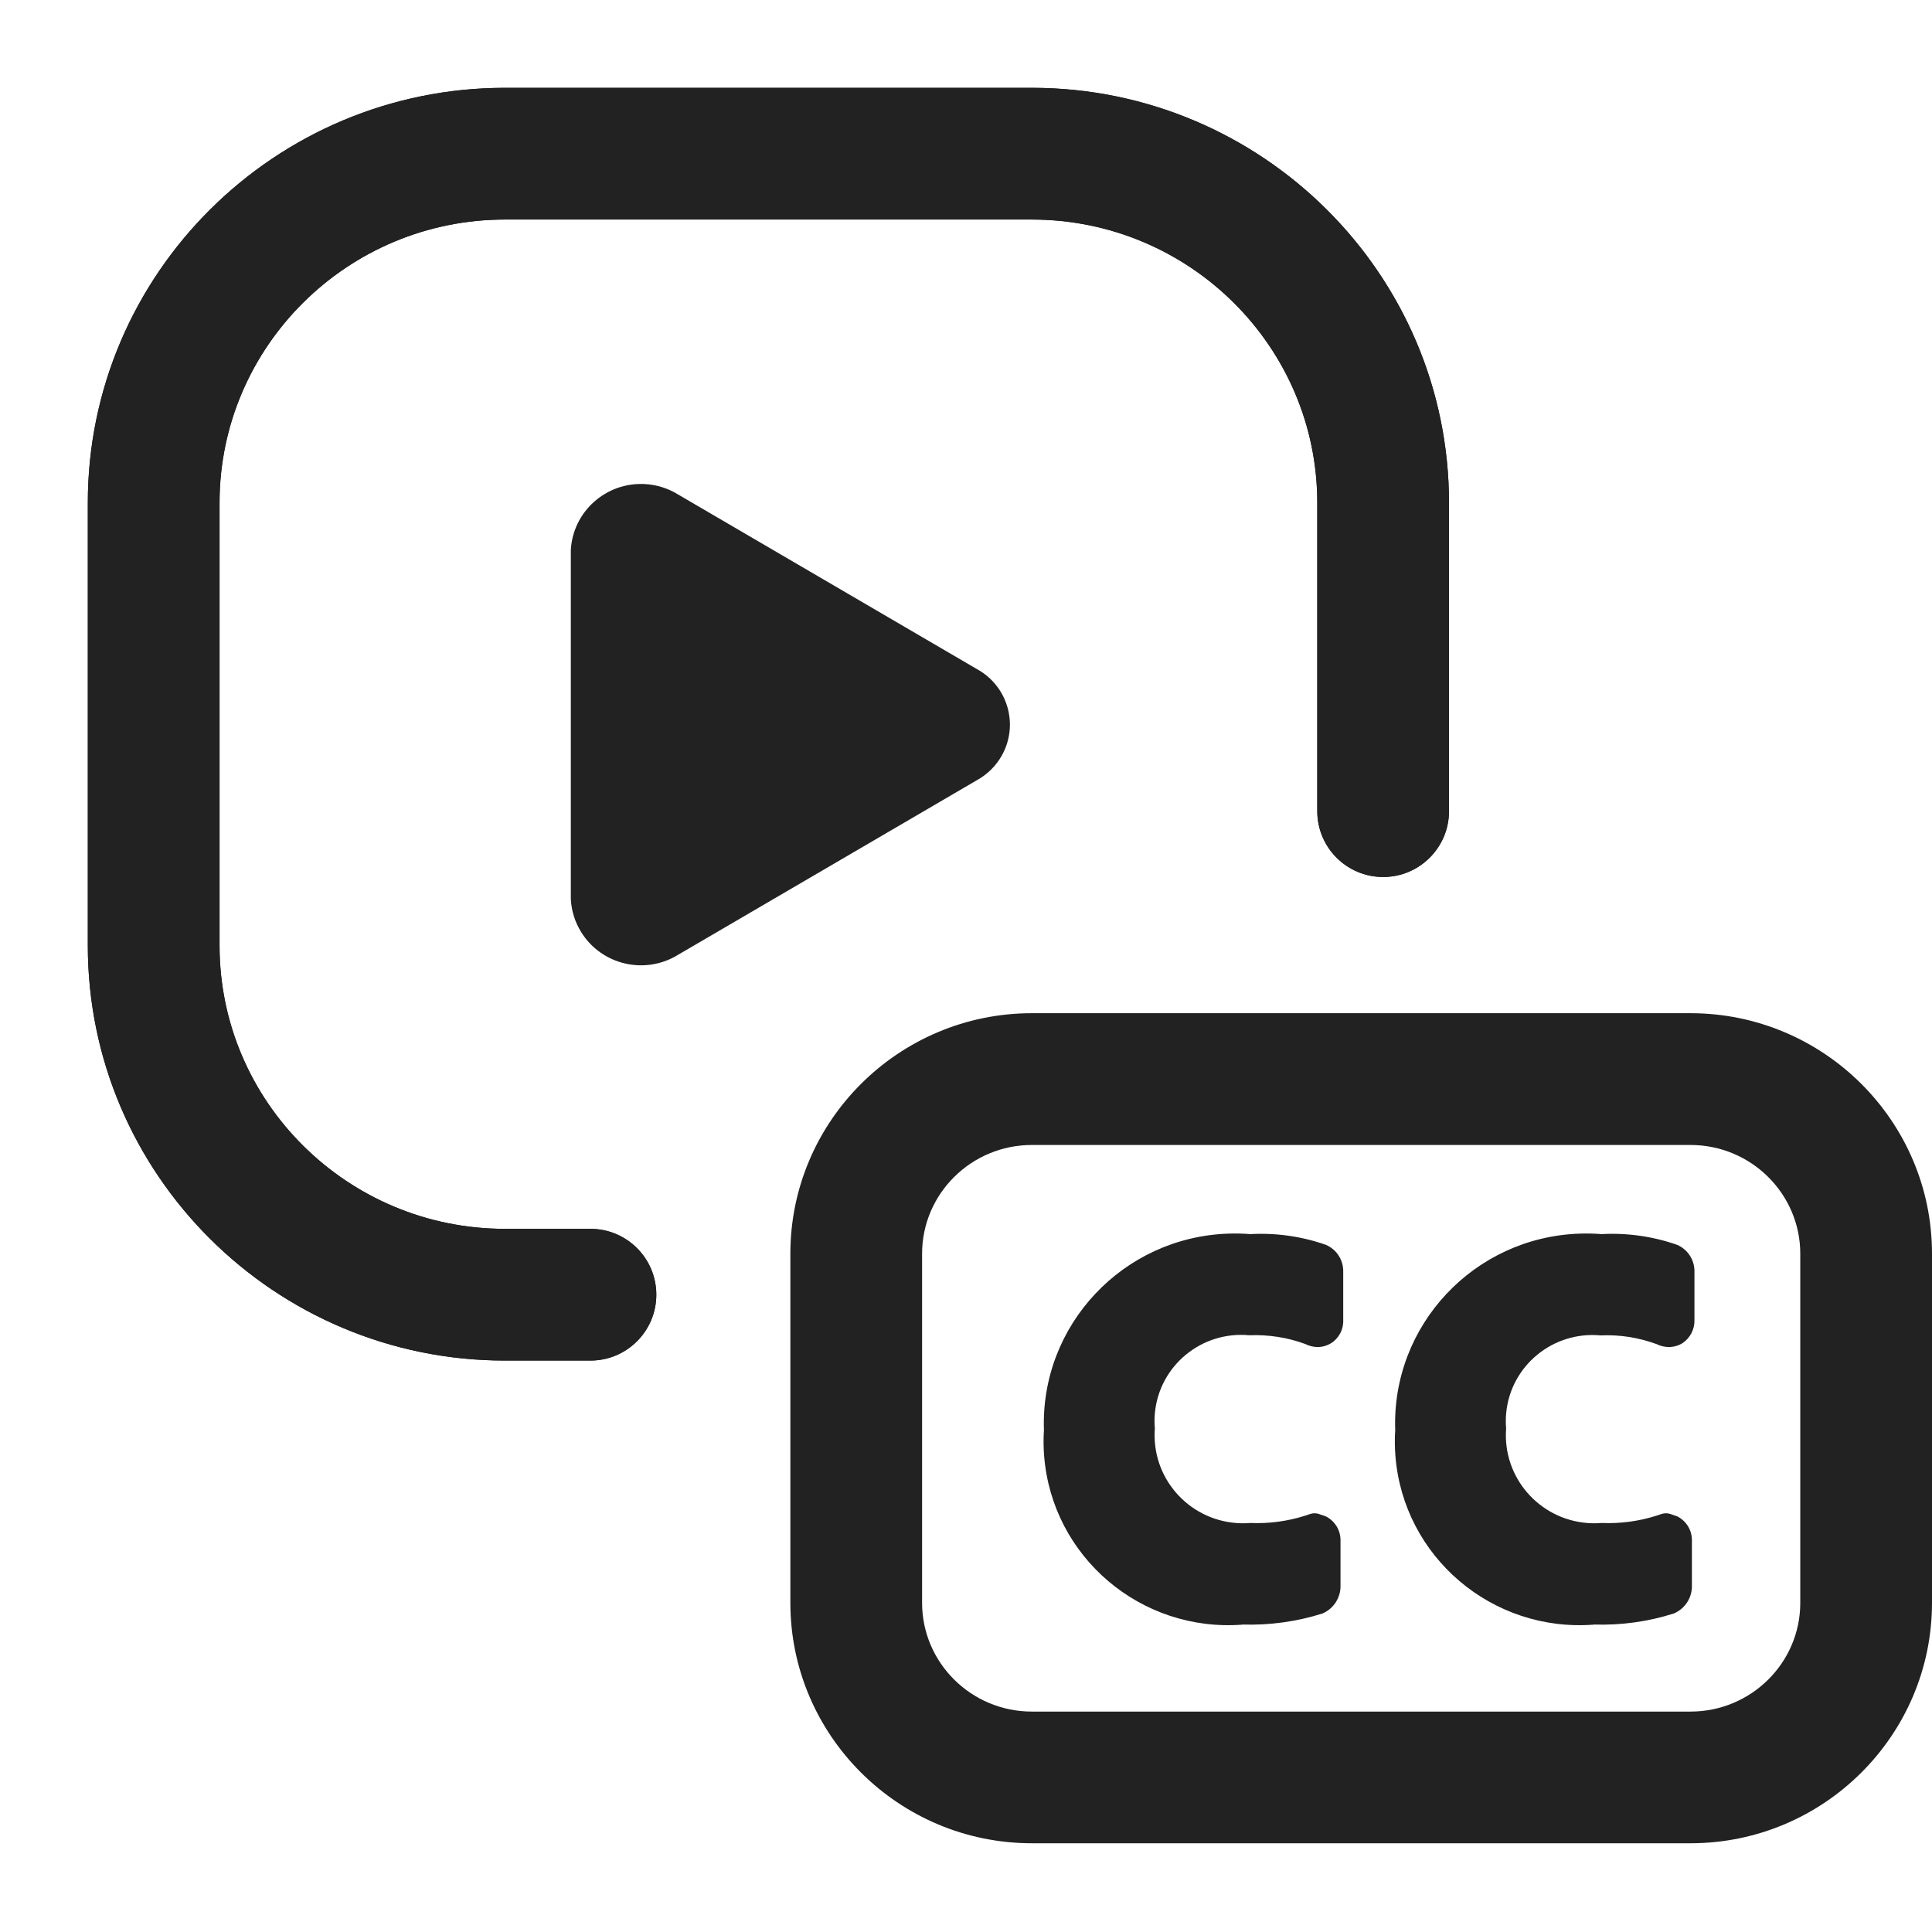
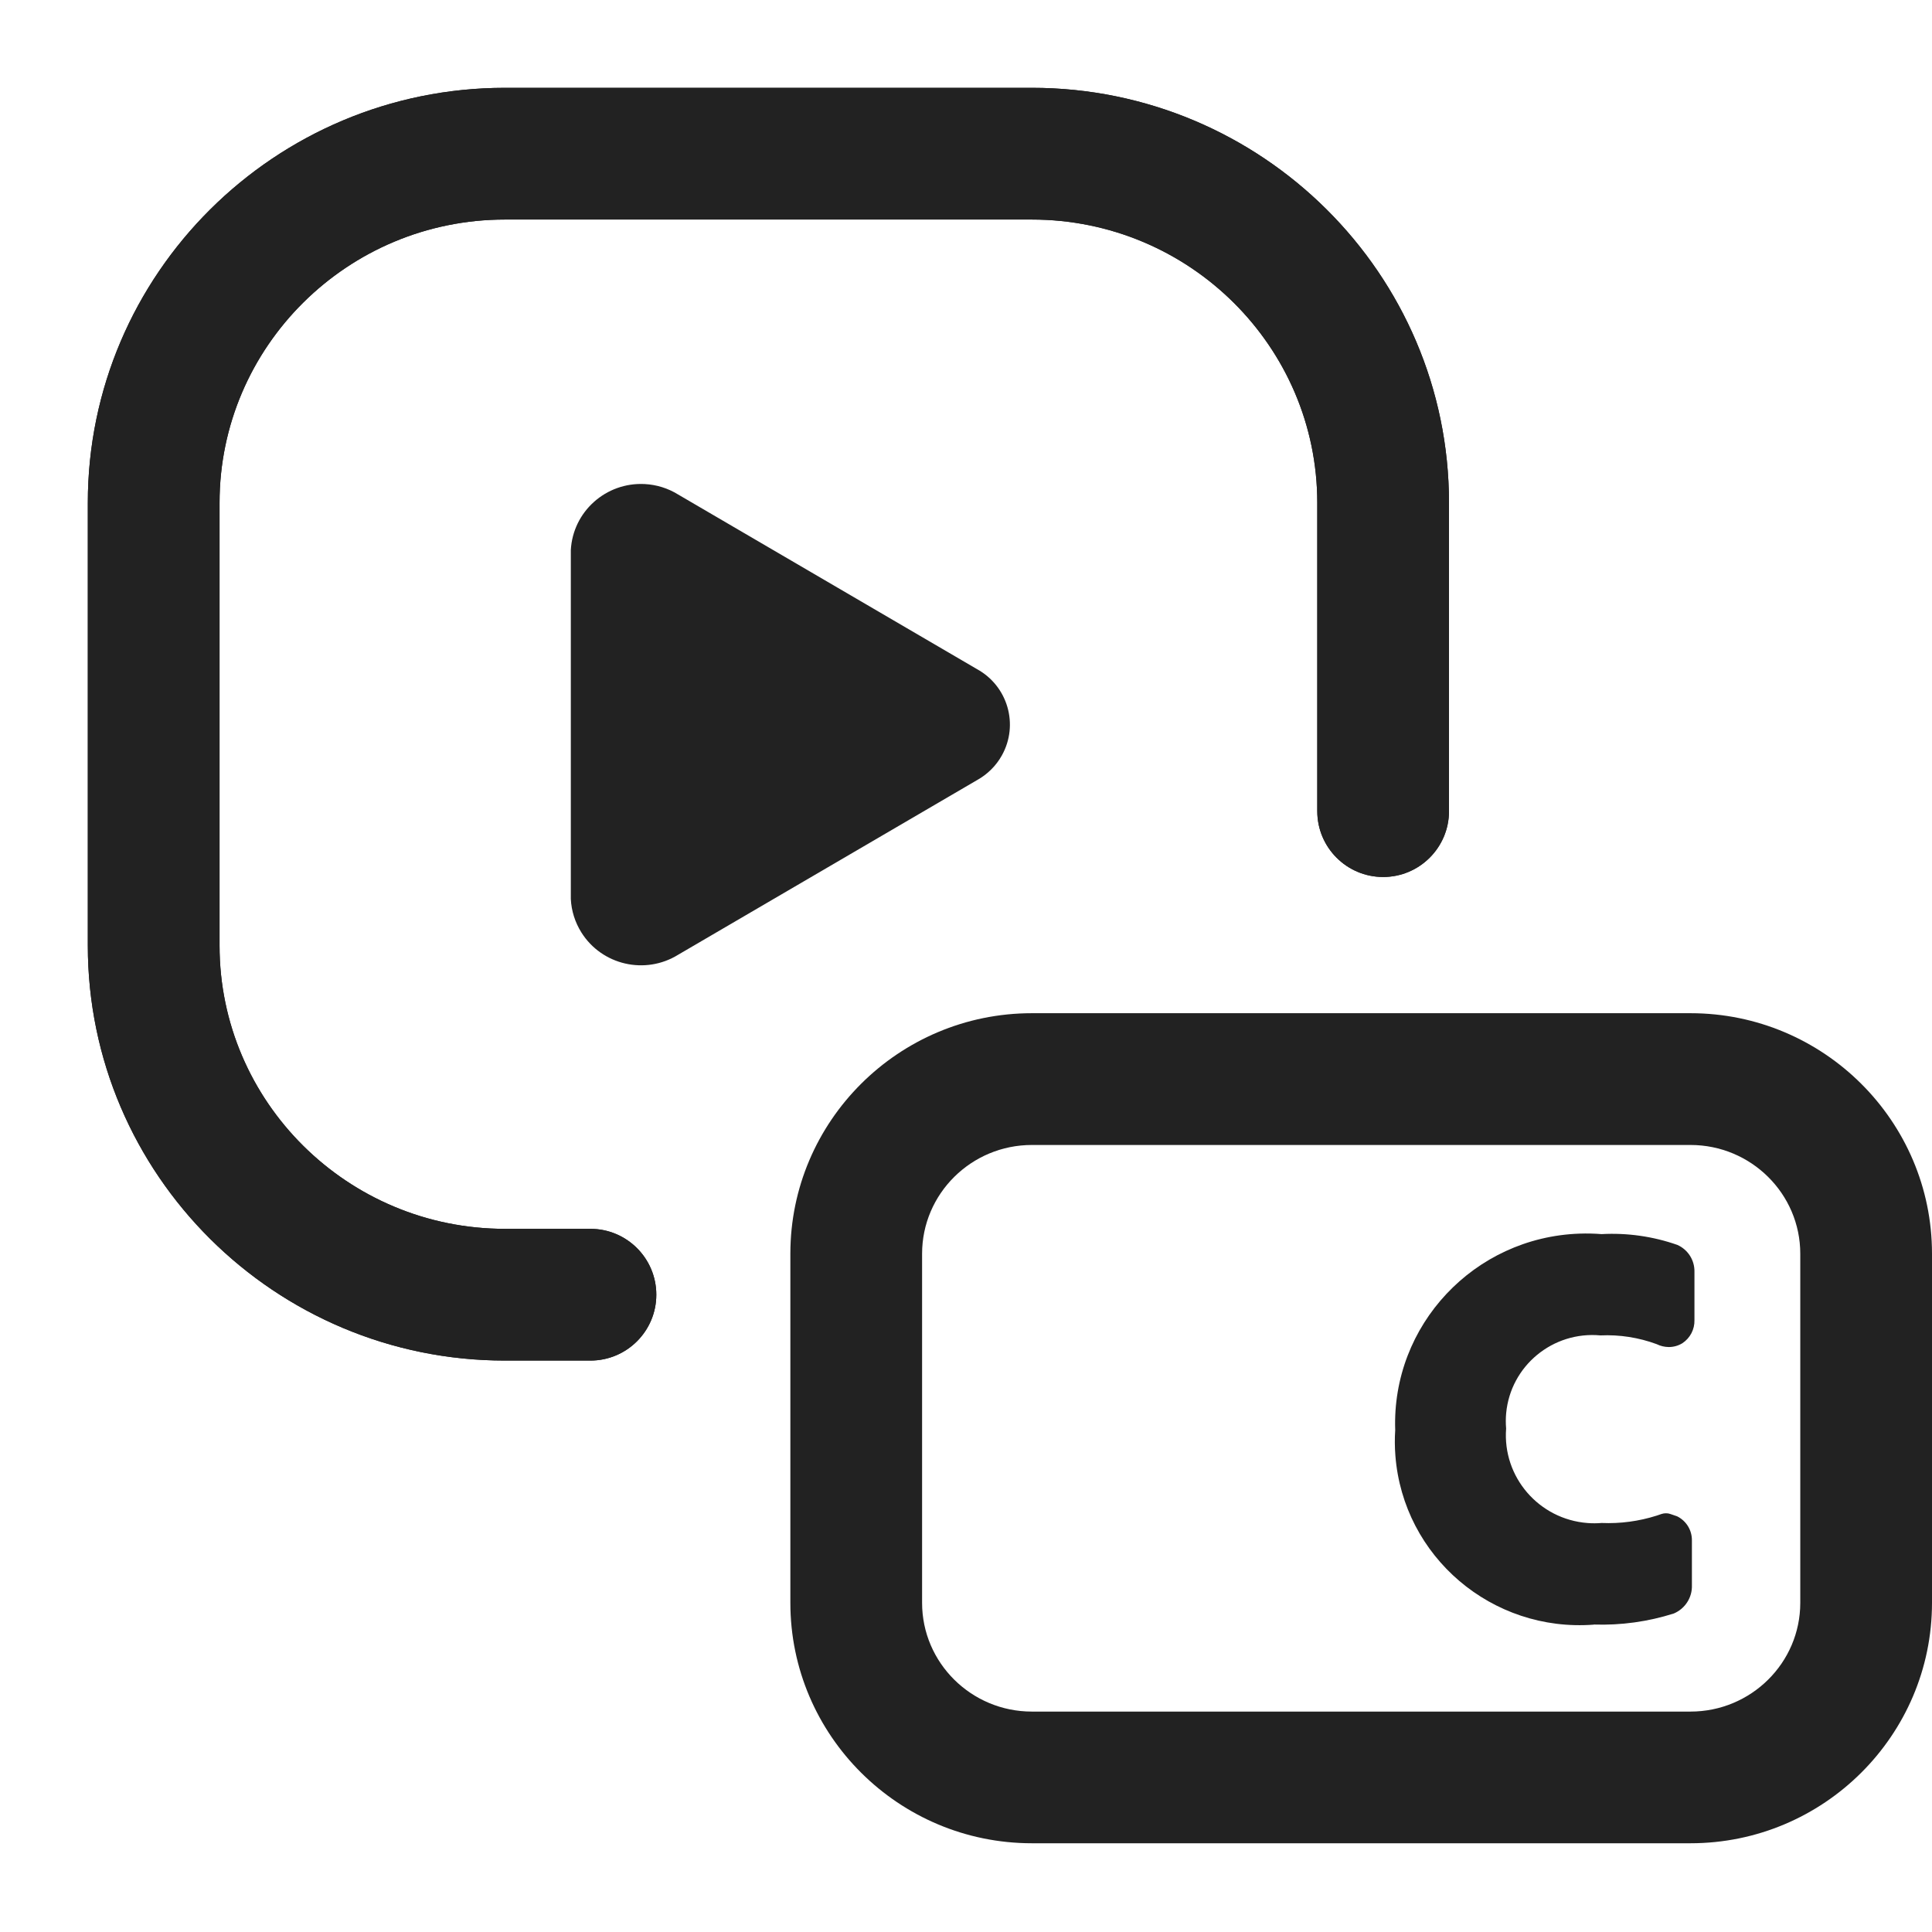
<svg xmlns="http://www.w3.org/2000/svg" id="ICONS" width="44" height="44" viewBox="0 0 44 44">
  <defs>
    <style>
      .fill {
        fill: #222;
      }
    </style>
  </defs>
  <path id="Path_65" data-name="Path 65" class="fill" d="m13,20.473v-7.945c.047-.877.8-1.55,1.683-1.504.27.014.532.096.761.238l6.805,3.976c.703.386.958,1.265.569,1.964-.132.238-.33.434-.569.566l-6.805,3.976c-.75.464-1.737.236-2.204-.509-.144-.23-.227-.492-.24-.762" />
  <path class="fill" d="m13.447,30.986h-1.947c-5.238,0-9.5-4.24-9.5-9.451v-10.084C2,6.24,6.262,2,11.5,2h12c5.238,0,9.5,4.24,9.5,9.451v7.022c0,.828-.672,1.5-1.5,1.5s-1.5-.672-1.5-1.5v-7.022c0-3.558-2.916-6.451-6.5-6.451h-12c-3.584,0-6.5,2.894-6.5,6.451v10.084c0,3.558,2.916,6.451,6.5,6.451h1.947c.828,0,1.5.672,1.5,1.5s-.672,1.5-1.5,1.5Z" />
  <path class="fill" d="m13.447,30.986h-1.947c-5.238,0-9.5-4.24-9.5-9.451v-10.084C2,6.24,6.262,2,11.5,2h12c5.238,0,9.5,4.24,9.5,9.451v7.022c0,.828-.672,1.5-1.5,1.5s-1.5-.672-1.5-1.5v-7.022c0-3.558-2.916-6.451-6.5-6.451h-12c-3.584,0-6.5,2.894-6.5,6.451v10.084c0,3.558,2.916,6.451,6.5,6.451h1.947c.828,0,1.5.672,1.5,1.5s-.672,1.5-1.5,1.5Z" />
  <path class="fill" d="m38.5,41.979h-15c-3.032,0-5.5-2.456-5.5-5.476v-7.951c0-3.02,2.468-5.477,5.5-5.477h15c3.032,0,5.5,2.457,5.5,5.477v7.951c0,3.02-2.468,5.476-5.5,5.476Zm-15-15.903c-1.379,0-2.5,1.111-2.5,2.477v7.951c0,1.365,1.121,2.476,2.5,2.476h15c1.379,0,2.5-1.11,2.5-2.476v-7.951c0-1.365-1.121-2.477-2.5-2.477h-15Z" />
-   <path id="Path_68" data-name="Path 68" class="fill" d="m28.3,37c-2.318.178-4.342-1.544-4.521-3.848-.015-.194-.017-.388-.004-.582-.084-2.388,1.796-4.392,4.198-4.475.167-.006.335-.002.502.011.586-.032,1.173.051,1.726.246.243.107.397.349.39.613v1.099c.009.215-.099.417-.283.531-.091.054-.194.083-.3.083-.098-.001-.194-.024-.281-.069-.407-.15-.841-.217-1.275-.199-1.085-.102-2.047.69-2.15,1.768-.011.118-.012.238-.001.356-.085,1.103.745,2.067,1.855,2.152.106.008.213.008.32-.001.425.018.849-.039,1.254-.168l.109-.037c.032-.011.066-.016.1-.016.034-.001.068.005.1.017l.155.053c.206.104.336.314.335.544v1.026c.009.278-.155.534-.412.643-.587.185-1.201.27-1.816.251" />
  <path id="Path_69" data-name="Path 69" class="fill" d="m36.3,37c-2.318.178-4.342-1.544-4.521-3.848-.015-.194-.017-.388-.004-.582-.084-2.388,1.796-4.392,4.198-4.475.167-.006.335-.002.502.011.586-.032,1.173.052,1.726.246.242.108.395.35.389.613v1.099c.006.211-.098.41-.275.527-.093.057-.2.087-.309.087-.096-.001-.191-.023-.277-.066-.409-.151-.844-.219-1.28-.199-1.085-.1-2.046.693-2.147,1.771-.011.116-.011.233-.001.35-.085,1.103.745,2.067,1.855,2.152.106.008.213.008.32-.001.425.018.85-.039,1.255-.168l.109-.037c.032-.011.066-.016.1-.016.034-.001.068.005.1.016l.155.053c.208.103.338.314.337.545v1.026c.009.278-.154.532-.411.642-.588.187-1.203.272-1.82.252" />
</svg>